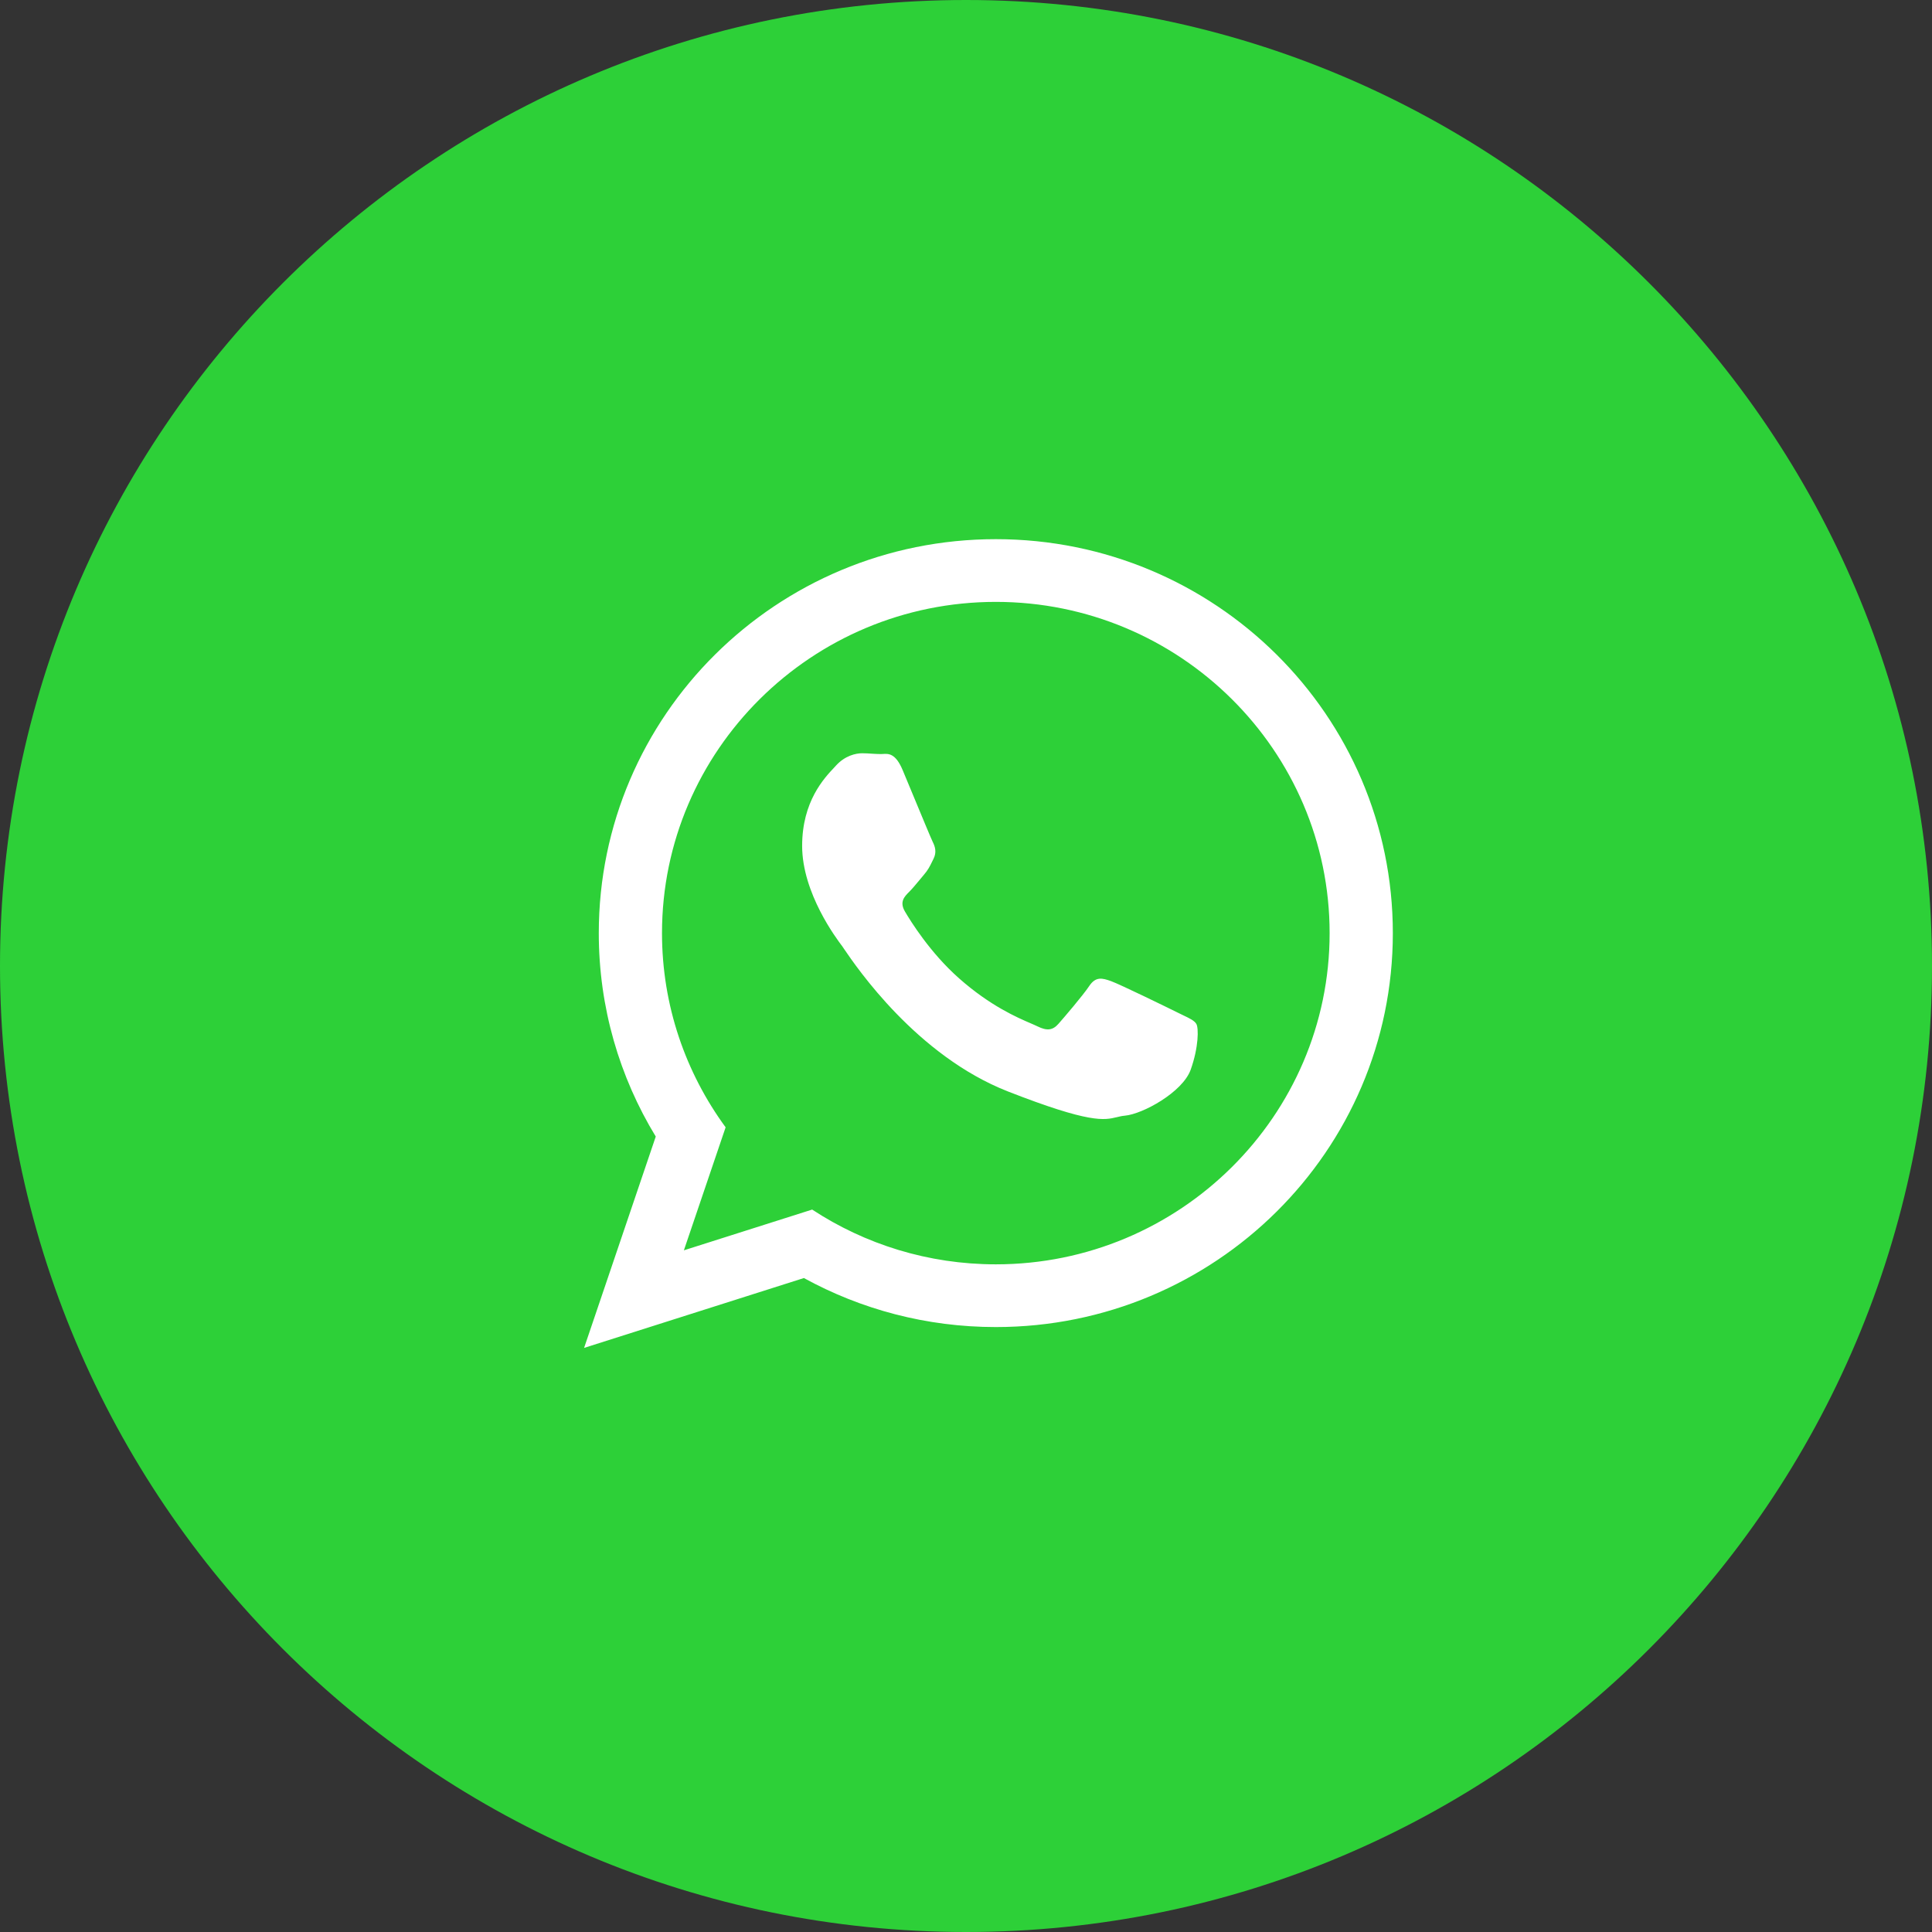
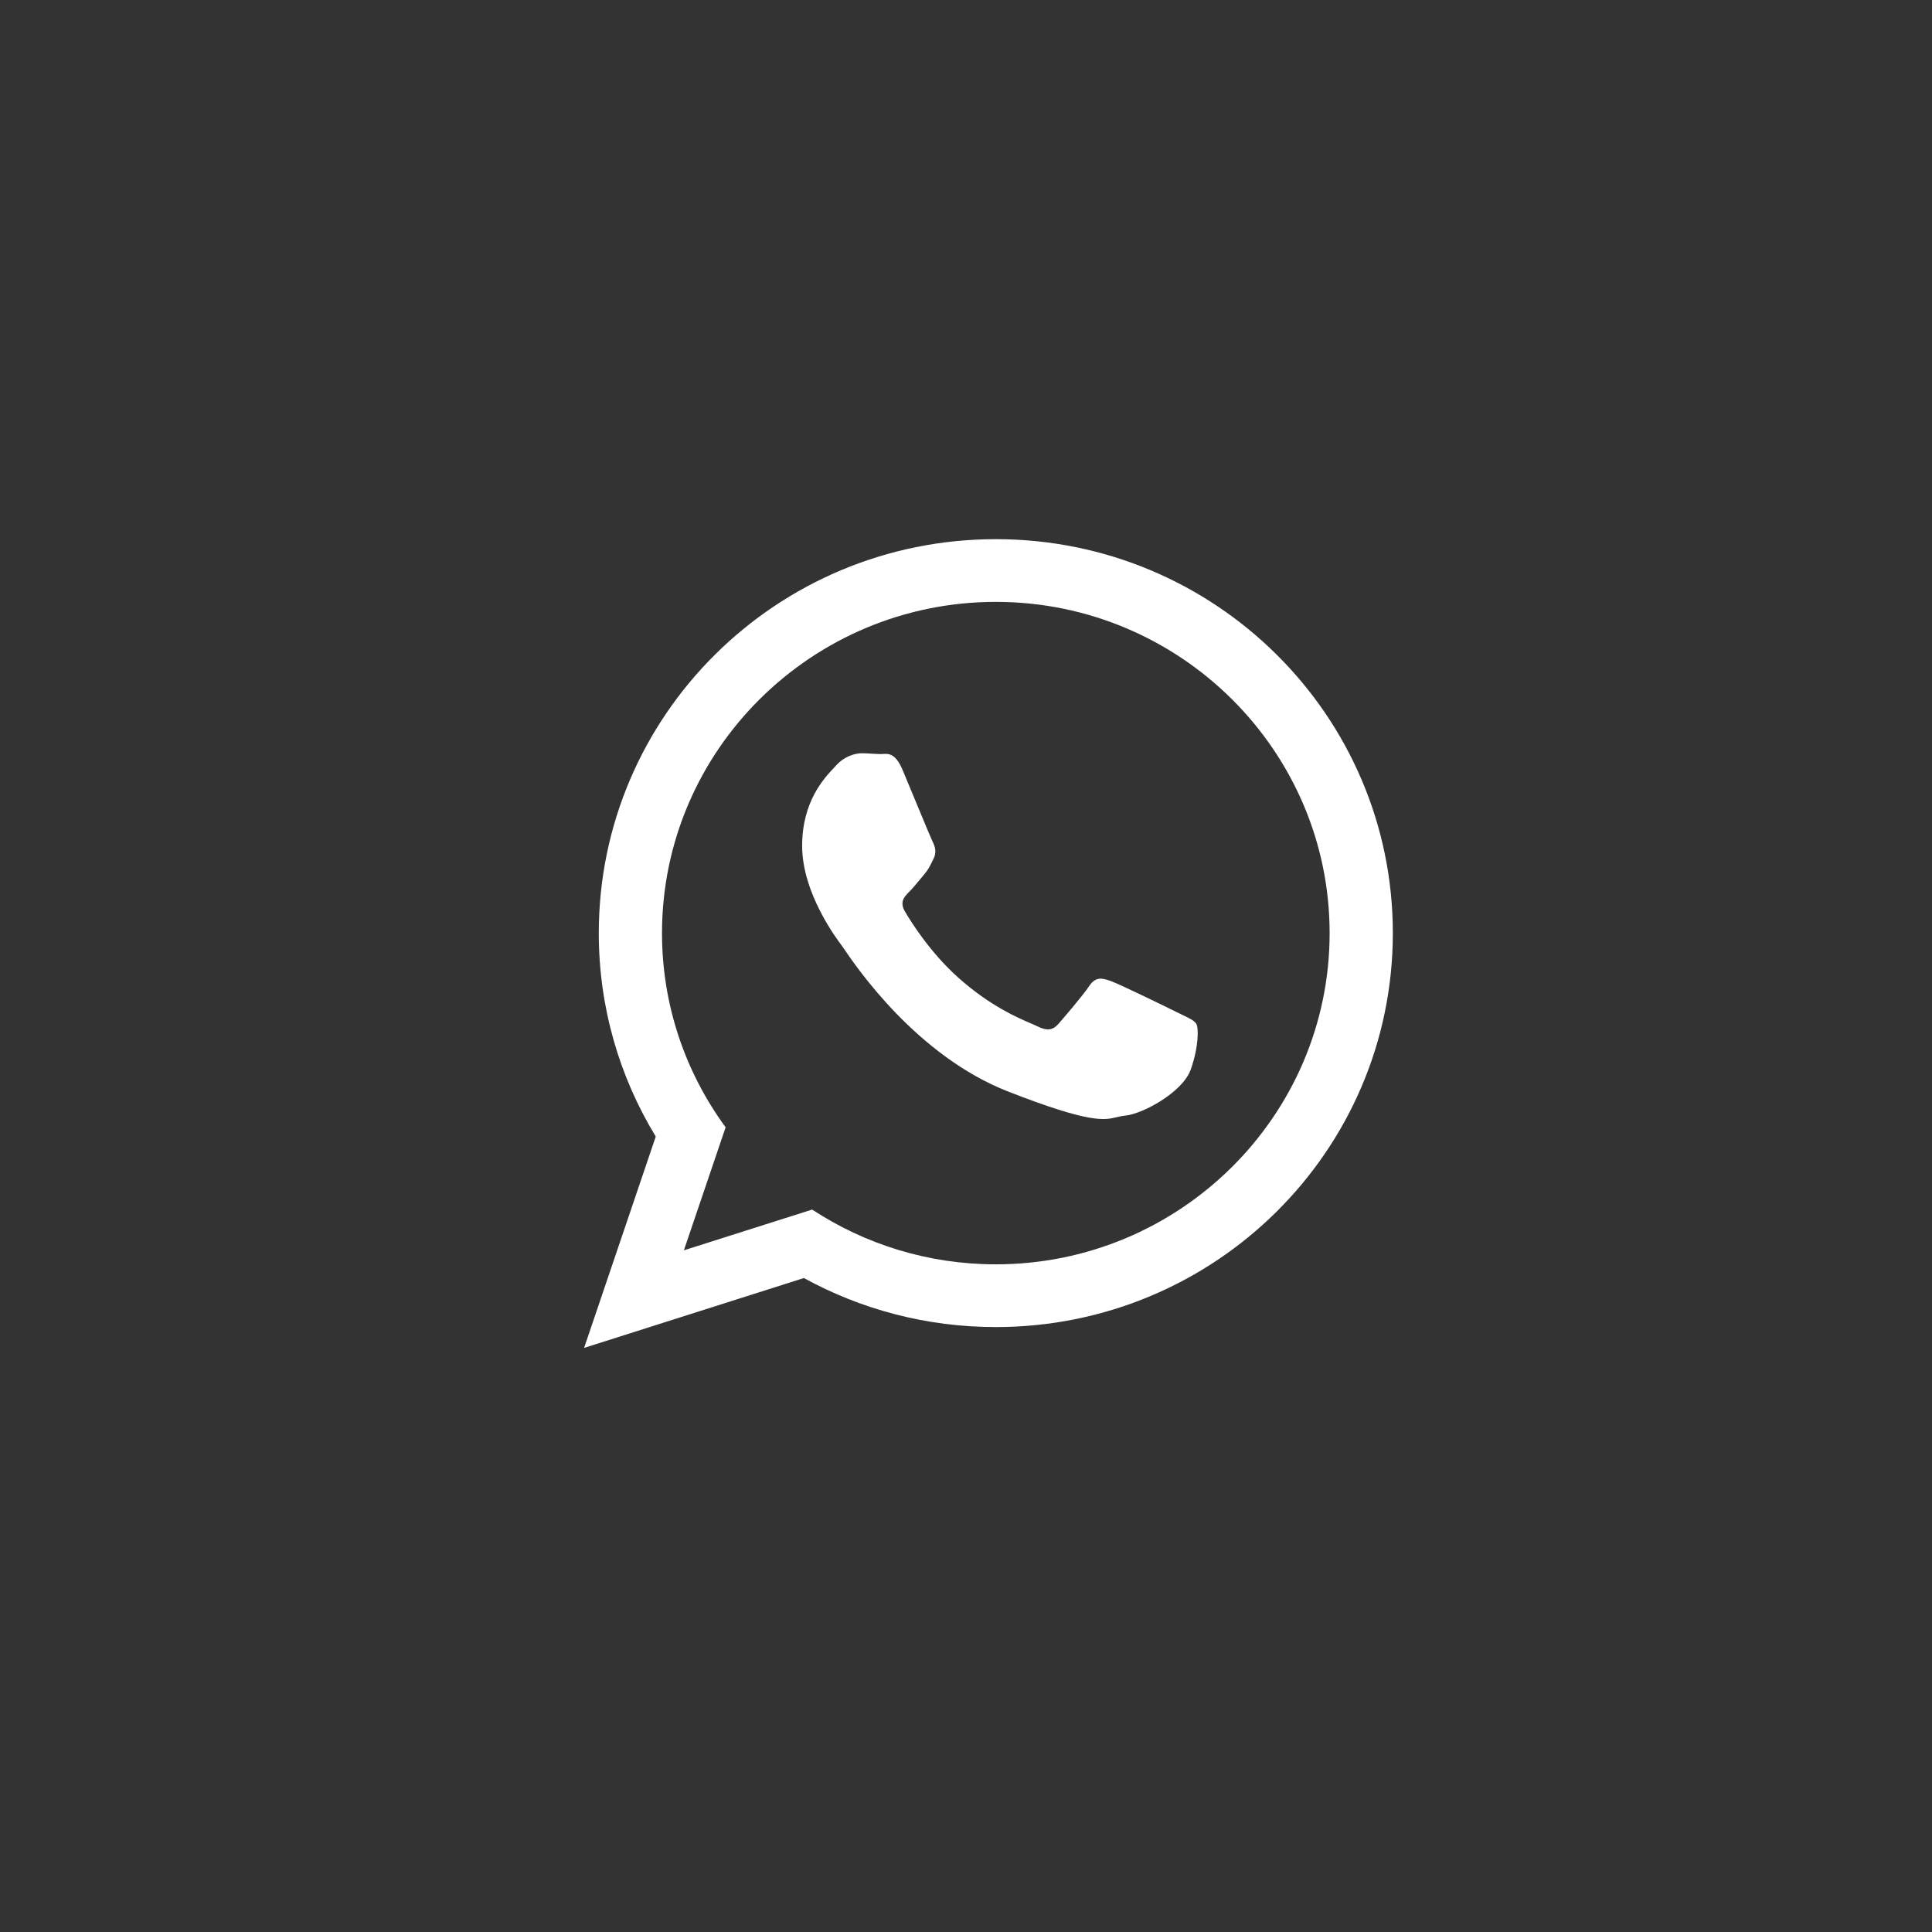
<svg xmlns="http://www.w3.org/2000/svg" width="43" height="43" viewBox="0 0 43 43" fill="none">
  <rect x="0" y="0" width="43" height="43" fill="#333333" stroke="none" />
-   <path fill-rule="evenodd" clip-rule="evenodd" d="M21.5 43C33.374 43 43 33.374 43 21.5C43 9.626 33.374 0 21.5 0C9.626 0 0 9.626 0 21.5C0 33.374 9.626 43 21.5 43Z" fill="#2DD038" />
  <path fill-rule="evenodd" clip-rule="evenodd" d="M31 20.768C31 25.611 27.044 29.536 22.164 29.536C20.614 29.536 19.159 29.14 17.892 28.445L13 30L14.595 25.296C13.79 23.974 13.327 22.425 13.327 20.768C13.327 15.926 17.283 12 22.164 12C27.045 12 31 15.926 31 20.768ZM22.164 13.396C18.067 13.396 14.734 16.703 14.734 20.768C14.734 22.381 15.26 23.875 16.15 25.09L15.221 27.828L18.076 26.921C19.249 27.691 20.655 28.14 22.164 28.14C26.26 28.14 29.593 24.833 29.593 20.769C29.593 16.704 26.26 13.396 22.164 13.396ZM26.328 22.594C26.479 22.666 26.582 22.715 26.626 22.788C26.68 22.877 26.68 23.307 26.5 23.81C26.318 24.311 25.434 24.795 25.037 24.831C24.969 24.837 24.913 24.851 24.855 24.865C24.575 24.932 24.263 25.007 22.438 24.294C20.403 23.499 19.062 21.525 18.784 21.117C18.762 21.083 18.746 21.06 18.738 21.049L18.737 21.049C18.628 20.904 17.853 19.883 17.853 18.827C17.853 17.837 18.343 17.319 18.569 17.08C18.584 17.063 18.598 17.048 18.611 17.034C18.81 16.819 19.045 16.765 19.189 16.765C19.264 16.765 19.338 16.77 19.41 16.775C19.478 16.779 19.543 16.783 19.604 16.783C19.619 16.783 19.635 16.782 19.652 16.781C19.774 16.773 19.933 16.763 20.091 17.142C20.149 17.28 20.233 17.482 20.322 17.697C20.511 18.152 20.723 18.664 20.759 18.737C20.814 18.845 20.85 18.97 20.777 19.114C20.767 19.134 20.758 19.154 20.748 19.173C20.694 19.284 20.654 19.365 20.561 19.472C20.525 19.514 20.488 19.559 20.451 19.604C20.376 19.694 20.301 19.784 20.236 19.849C20.128 19.956 20.015 20.072 20.141 20.287C20.267 20.502 20.702 21.206 21.346 21.775C22.039 22.388 22.64 22.647 22.945 22.778C23.004 22.804 23.052 22.824 23.088 22.842C23.304 22.949 23.431 22.931 23.557 22.788C23.684 22.644 24.099 22.16 24.243 21.945C24.387 21.73 24.532 21.766 24.731 21.838C24.929 21.909 25.994 22.429 26.211 22.537C26.252 22.558 26.292 22.576 26.328 22.594Z" fill="white" />
</svg>